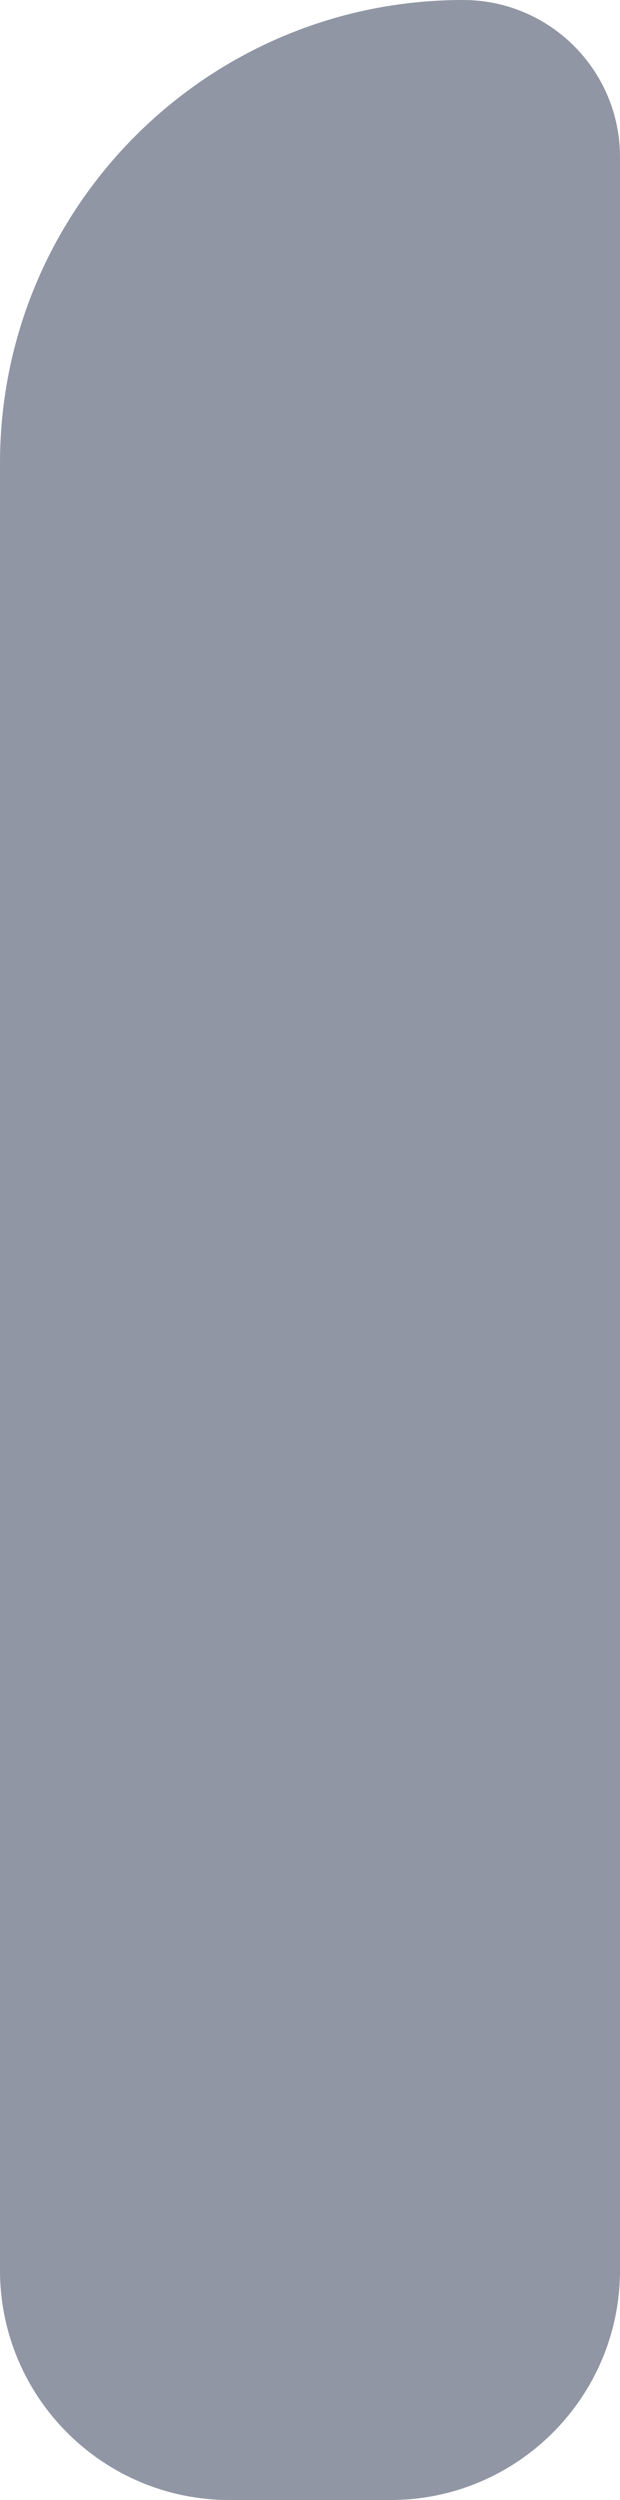
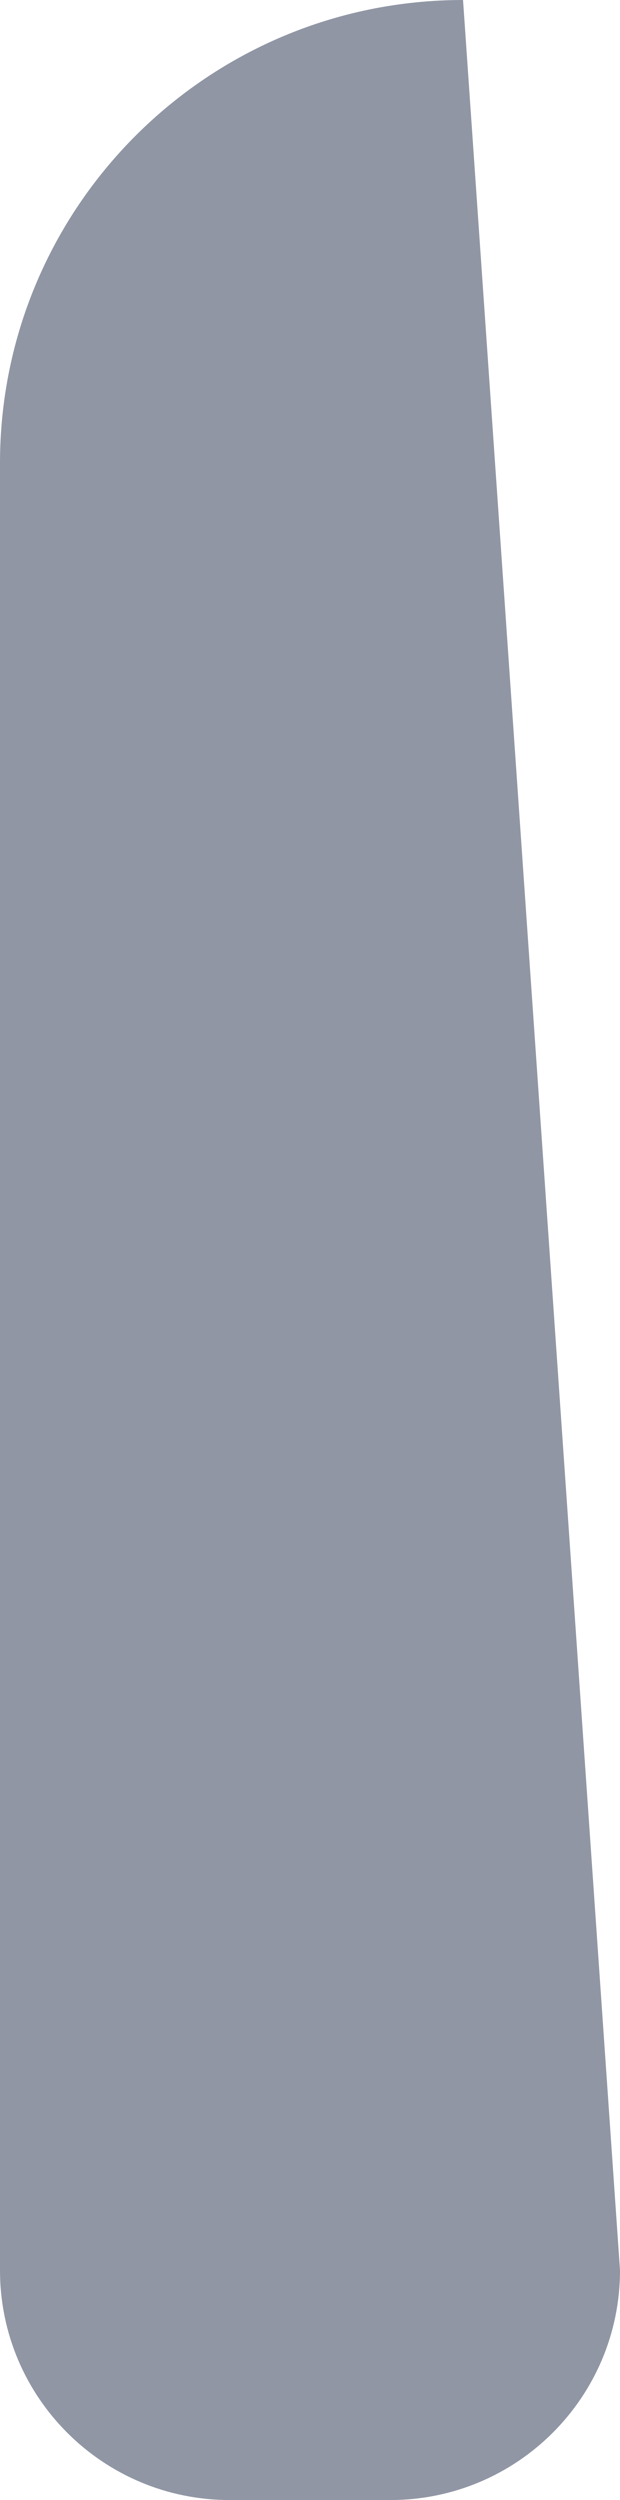
<svg xmlns="http://www.w3.org/2000/svg" width="162" height="653" viewBox="0 0 162 653" fill="none">
-   <path d="M162 593C162 626.137 135.137 653 102 653L60 653C26.863 653 2.34843e-06 626.137 5.24537e-06 593L4.651e-05 120.987C5.23516e-05 54.168 54.168 -9.42698e-06 120.987 -3.58544e-06C143.638 -1.60526e-06 162 18.362 162 41.013L162 593Z" fill="#9096A4" />
+   <path d="M162 593C162 626.137 135.137 653 102 653L60 653C26.863 653 2.34843e-06 626.137 5.24537e-06 593L4.651e-05 120.987C5.23516e-05 54.168 54.168 -9.42698e-06 120.987 -3.58544e-06L162 593Z" fill="#9096A4" />
</svg>